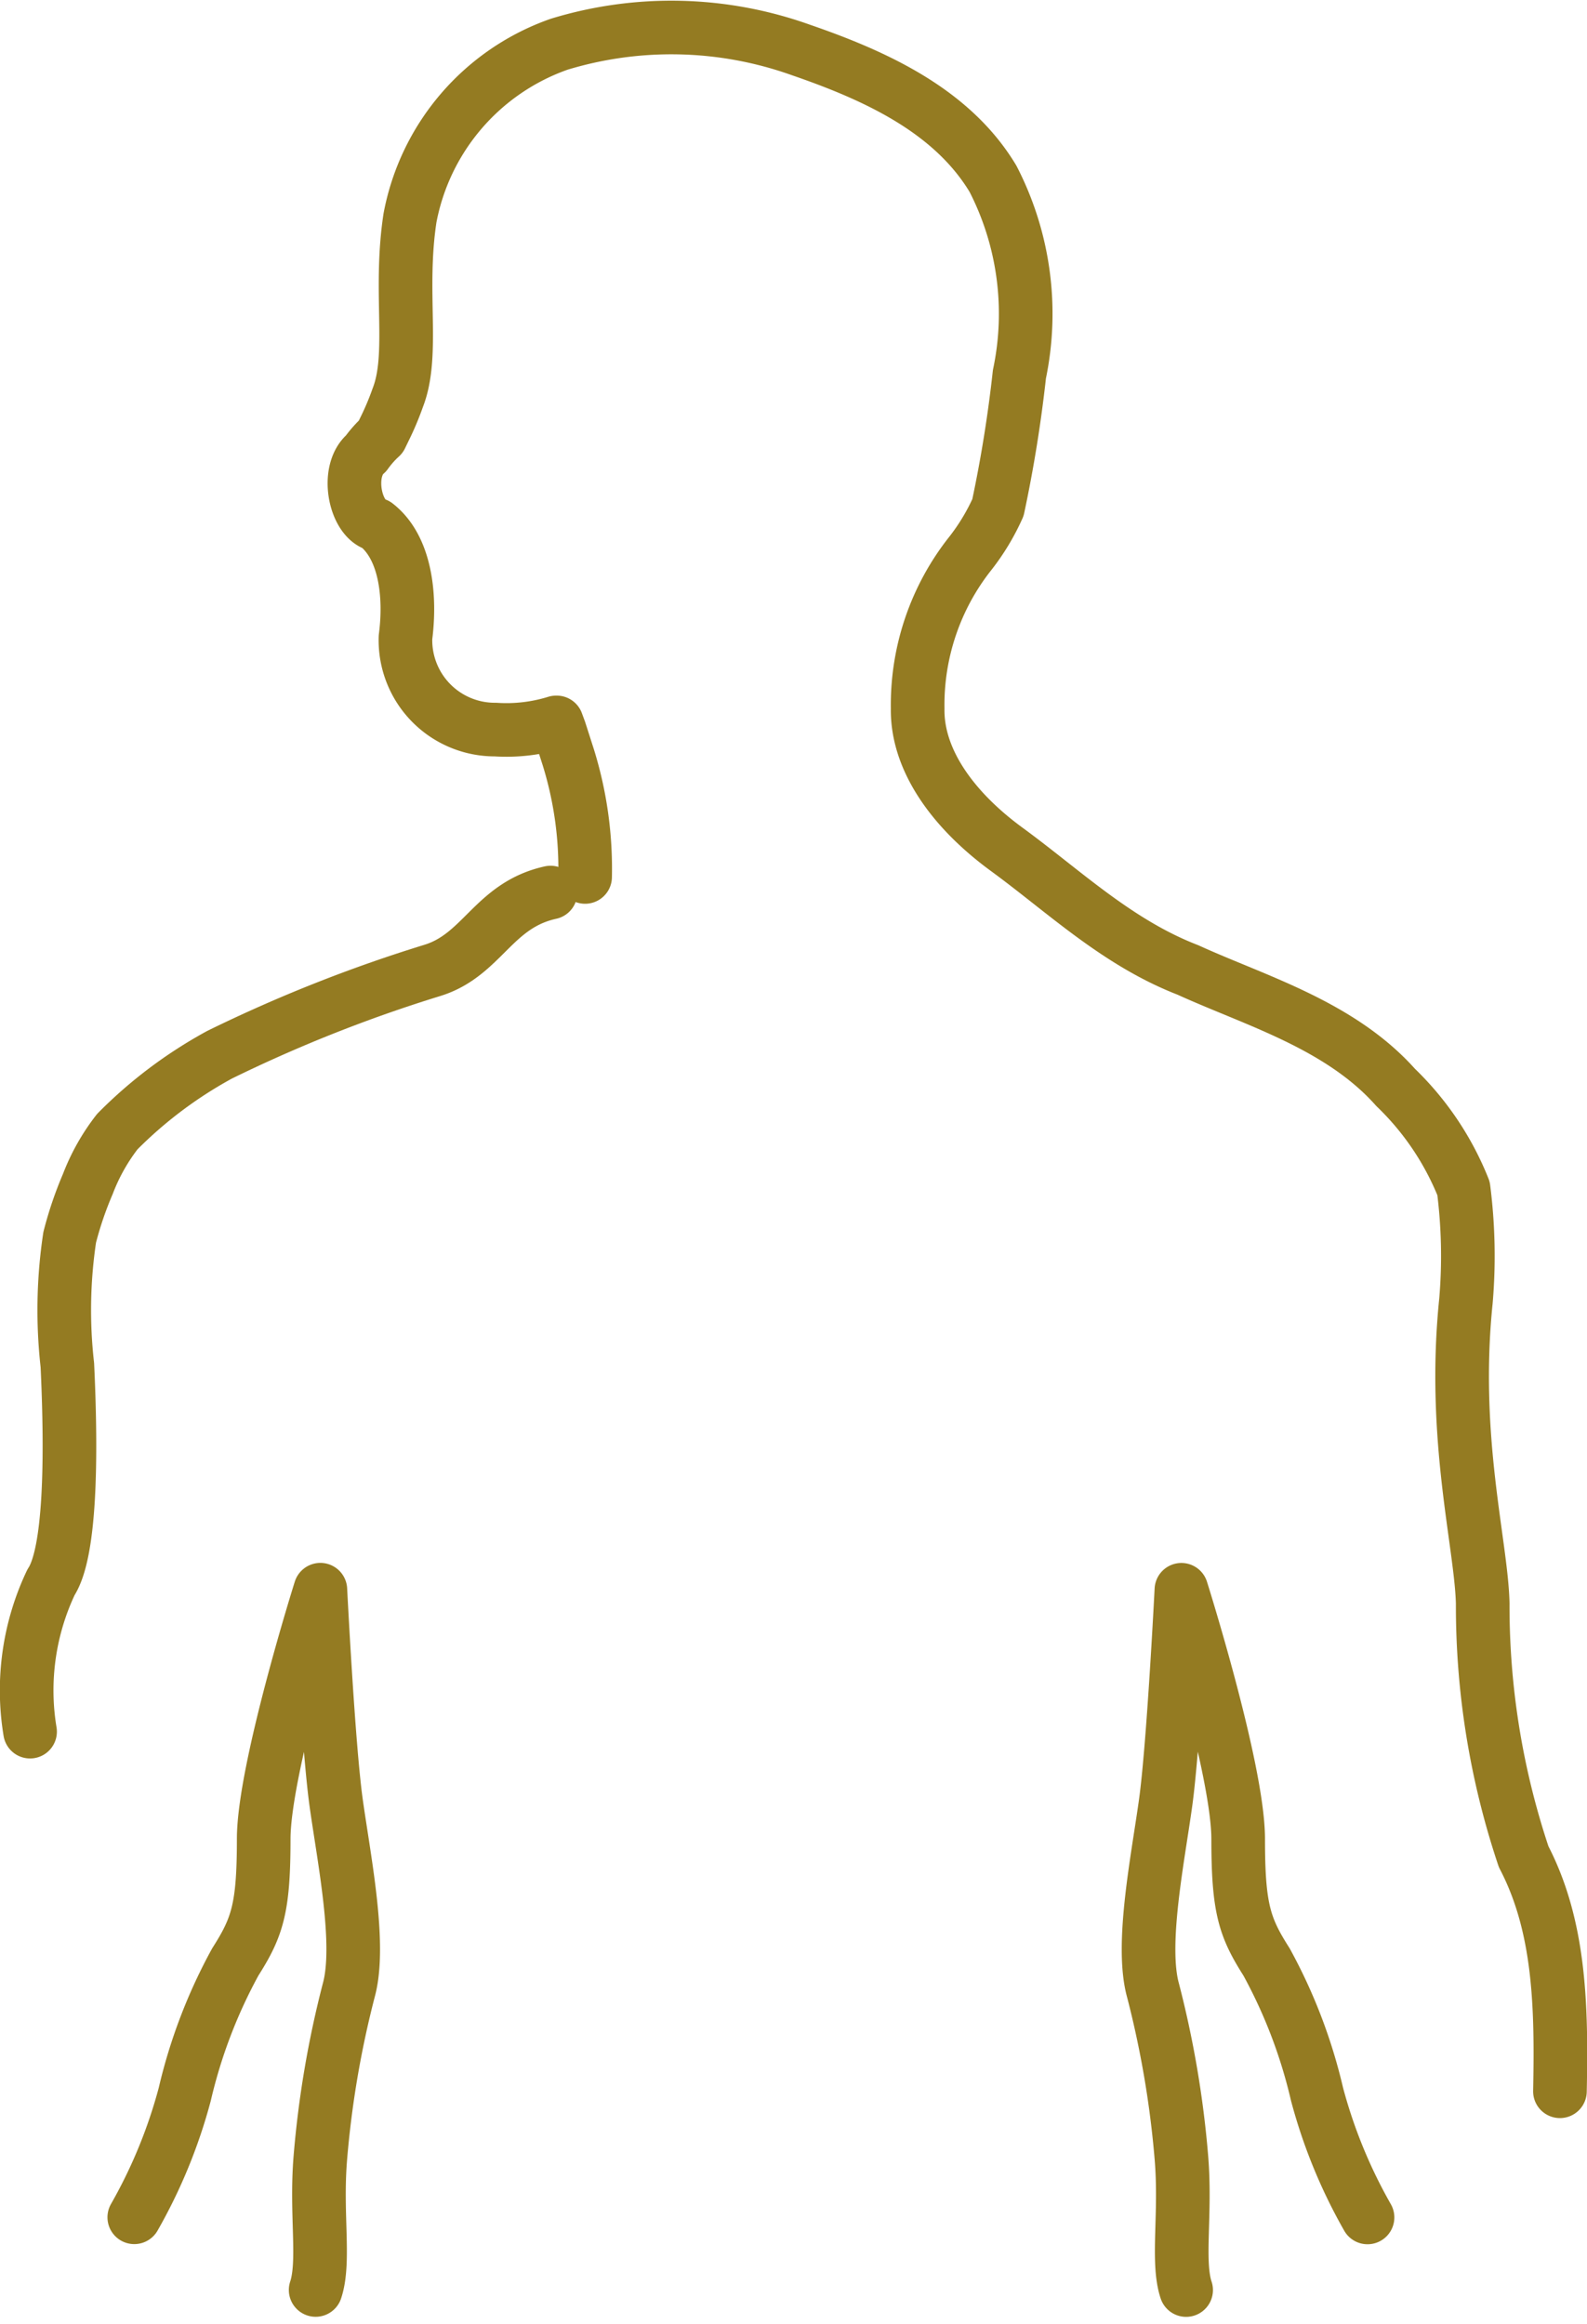
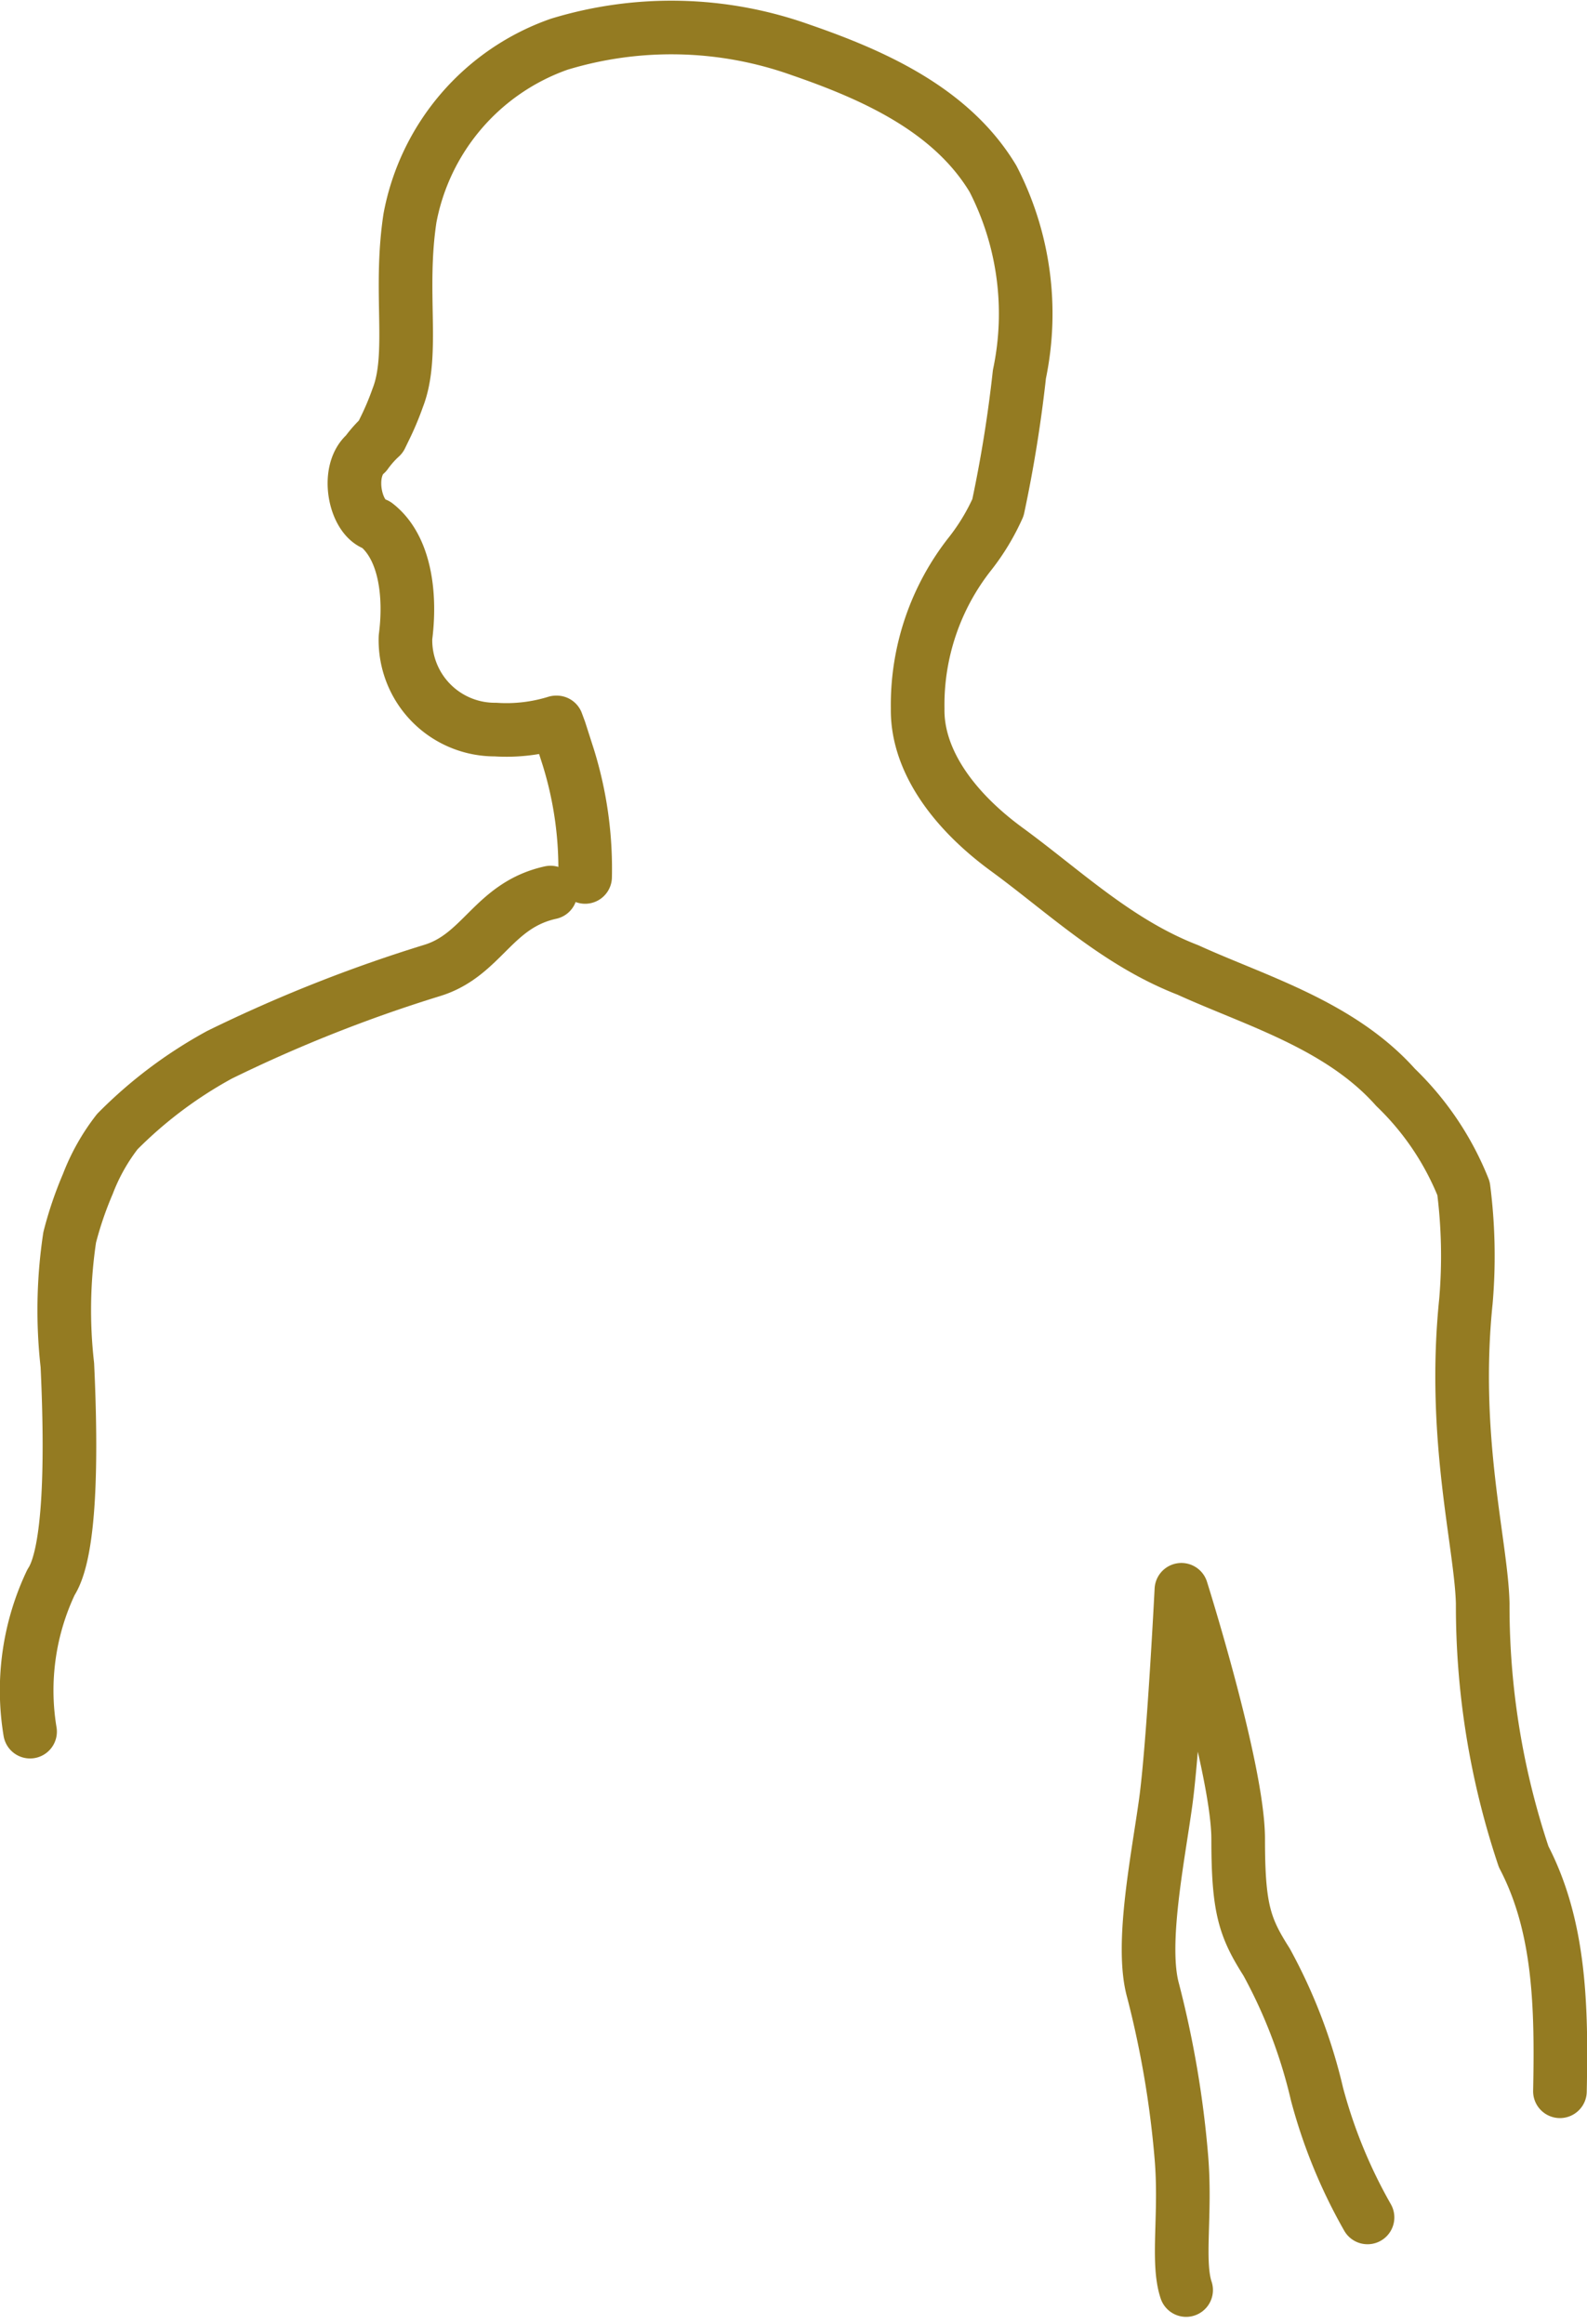
<svg xmlns="http://www.w3.org/2000/svg" width="44.39" height="65.002" viewBox="0 0 44.39 65.002">
  <g id="Grupo_755" data-name="Grupo 755" transform="translate(-18.536 -2.905)">
    <path id="Trazado_42461" data-name="Trazado 42461" d="M71.168,84.945A14.478,14.478,0,0,1,69.756,81.5,14.547,14.547,0,0,0,68.344,77.8c-.617-.97-.794-1.5-.794-3.441s-1.588-6.97-1.588-6.97-.221,4.367-.441,5.955-.706,3.97-.353,5.25a27.826,27.826,0,0,1,.794,4.676c.132,1.588-.132,2.912.132,3.706" transform="translate(-14.381 -20.016)" fill="none" stroke="#947b22" stroke-linecap="round" stroke-linejoin="round" stroke-width="1.5" />
-     <path id="Trazado_42462" data-name="Trazado 42462" d="M28.753,86.974c.265-.794,0-2.118.132-3.706a27.825,27.825,0,0,1,.794-4.676c.353-1.28-.132-3.662-.353-5.25s-.441-5.955-.441-5.955S27.3,72.416,27.3,74.357s-.177,2.471-.794,3.441A14.575,14.575,0,0,0,25.092,81.5a14.451,14.451,0,0,1-1.412,3.441" transform="translate(-1.388 -20.016)" fill="none" stroke="#947b22" stroke-linecap="round" stroke-linejoin="round" stroke-width="1.5" />
    <path id="Trazado_42463" data-name="Trazado 42463" d="M33.935,38.957c-1.609.355-1.9,1.749-3.315,2.18a40.706,40.706,0,0,0-5.94,2.355,12.3,12.3,0,0,0-2.863,2.152,5.683,5.683,0,0,0-.824,1.464,10.164,10.164,0,0,0-.508,1.495,13.685,13.685,0,0,0-.065,3.571c.125,2.65.082,5.25-.457,6.075a7.051,7.051,0,0,0-.586,4.178" transform="translate(0 -11.086)" fill="none" stroke="#947b22" stroke-linecap="round" stroke-linejoin="round" stroke-width="1.5" />
    <path id="Trazado_42464" data-name="Trazado 42464" d="M66.377,61.4c.049-2.38,0-4.615-1.014-6.558a22.049,22.049,0,0,1-1.146-7.084c-.039-1.665-.864-4.632-.469-8.464a14.85,14.85,0,0,0-.067-3.147,8.061,8.061,0,0,0-1.9-2.826c-1.558-1.751-3.933-2.428-5.809-3.285C53.99,29.27,52.5,27.829,50.9,26.66c-1.549-1.135-2.511-2.537-2.488-3.935a6.825,6.825,0,0,1,1.479-4.349,6.157,6.157,0,0,0,.767-1.275,37.518,37.518,0,0,0,.6-3.728,8.238,8.238,0,0,0-.739-5.467c-1.153-1.92-3.311-2.893-5.38-3.606a10.76,10.76,0,0,0-6.754-.158A6.406,6.406,0,0,0,34.212,9c-.316,2.071.132,3.815-.342,5.029a7.885,7.885,0,0,1-.381.9l-.092.19-.064.06a3.1,3.1,0,0,0-.351.409c-.582.488-.314,1.83.284,1.991.82.636.972,1.987.82,3.152A2.5,2.5,0,0,0,36.6,23.312a4.7,4.7,0,0,0,1.7-.2l.016,0,.084.227.242.755a10.513,10.513,0,0,1,.468,3.34" transform="translate(-4.208)" fill="none" stroke="#947b22" stroke-linecap="round" stroke-linejoin="round" stroke-width="1.5" />
  </g>
</svg>